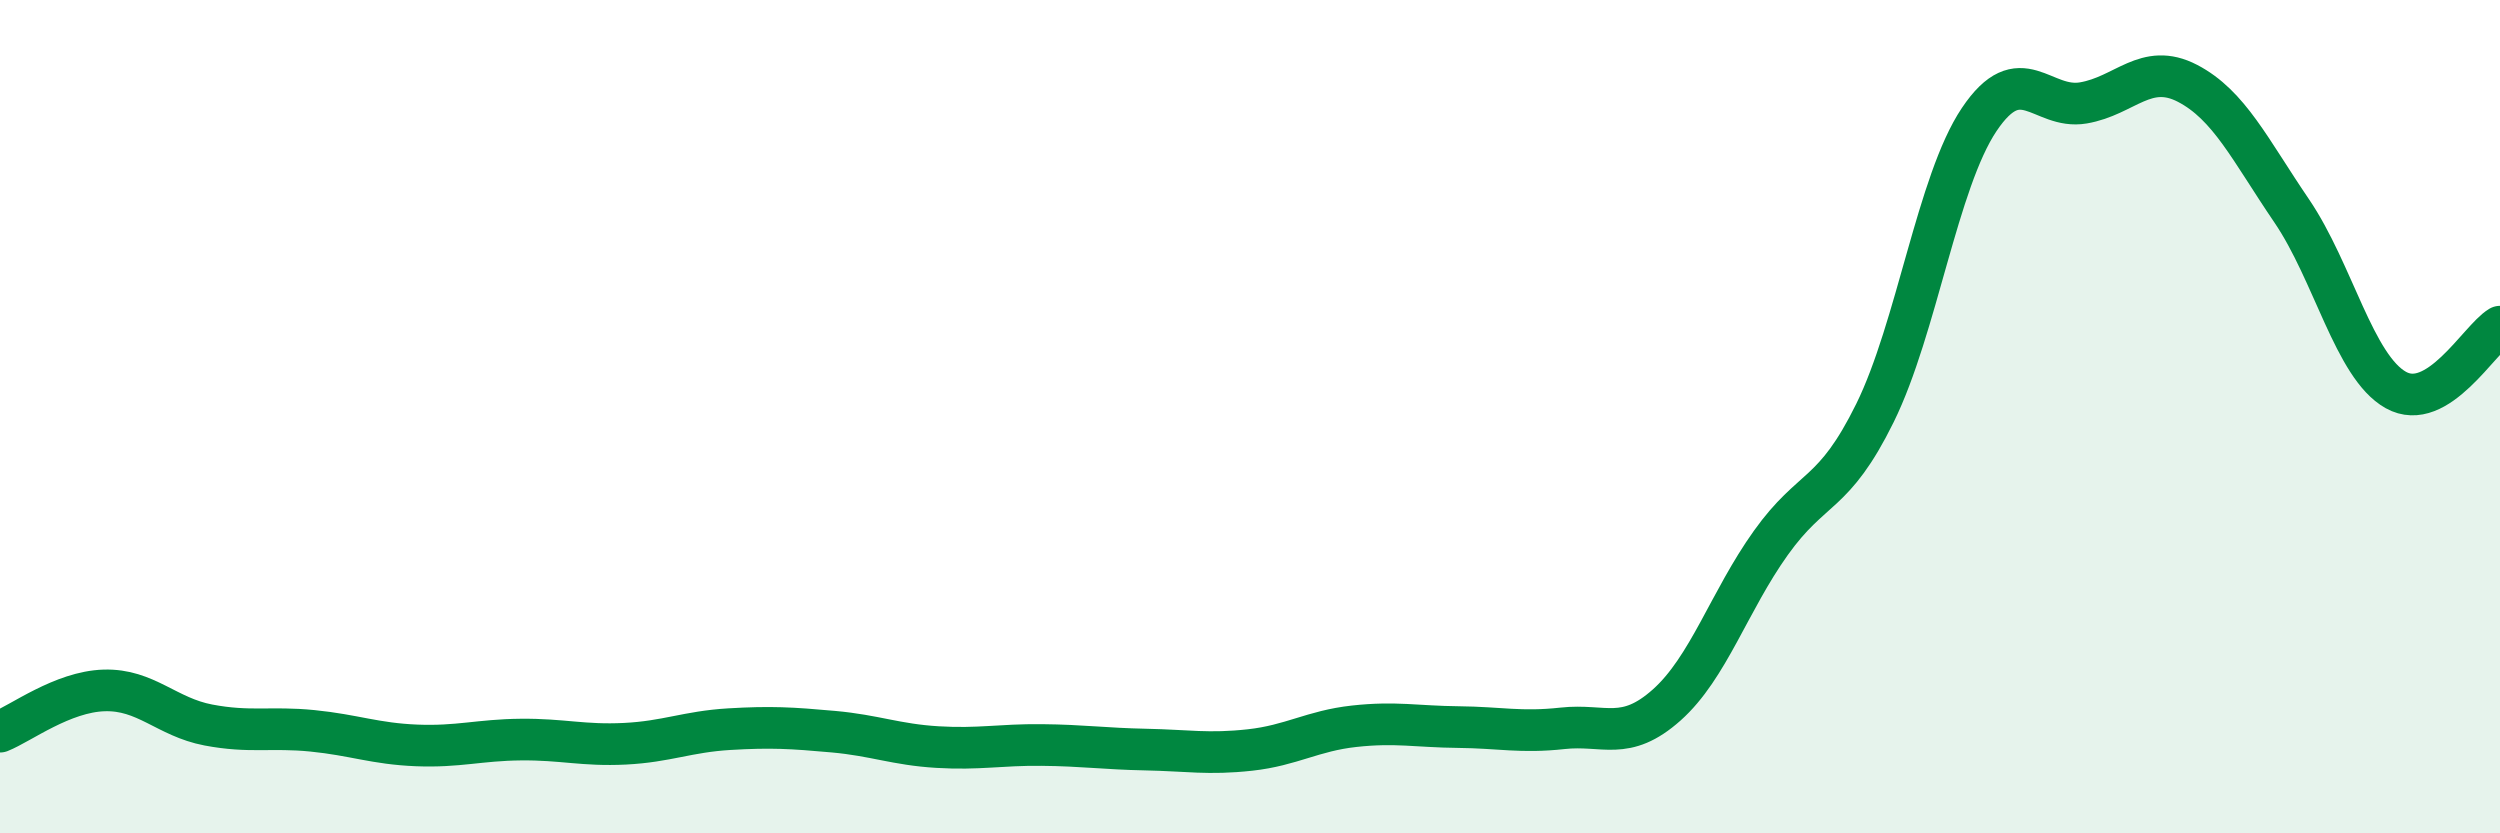
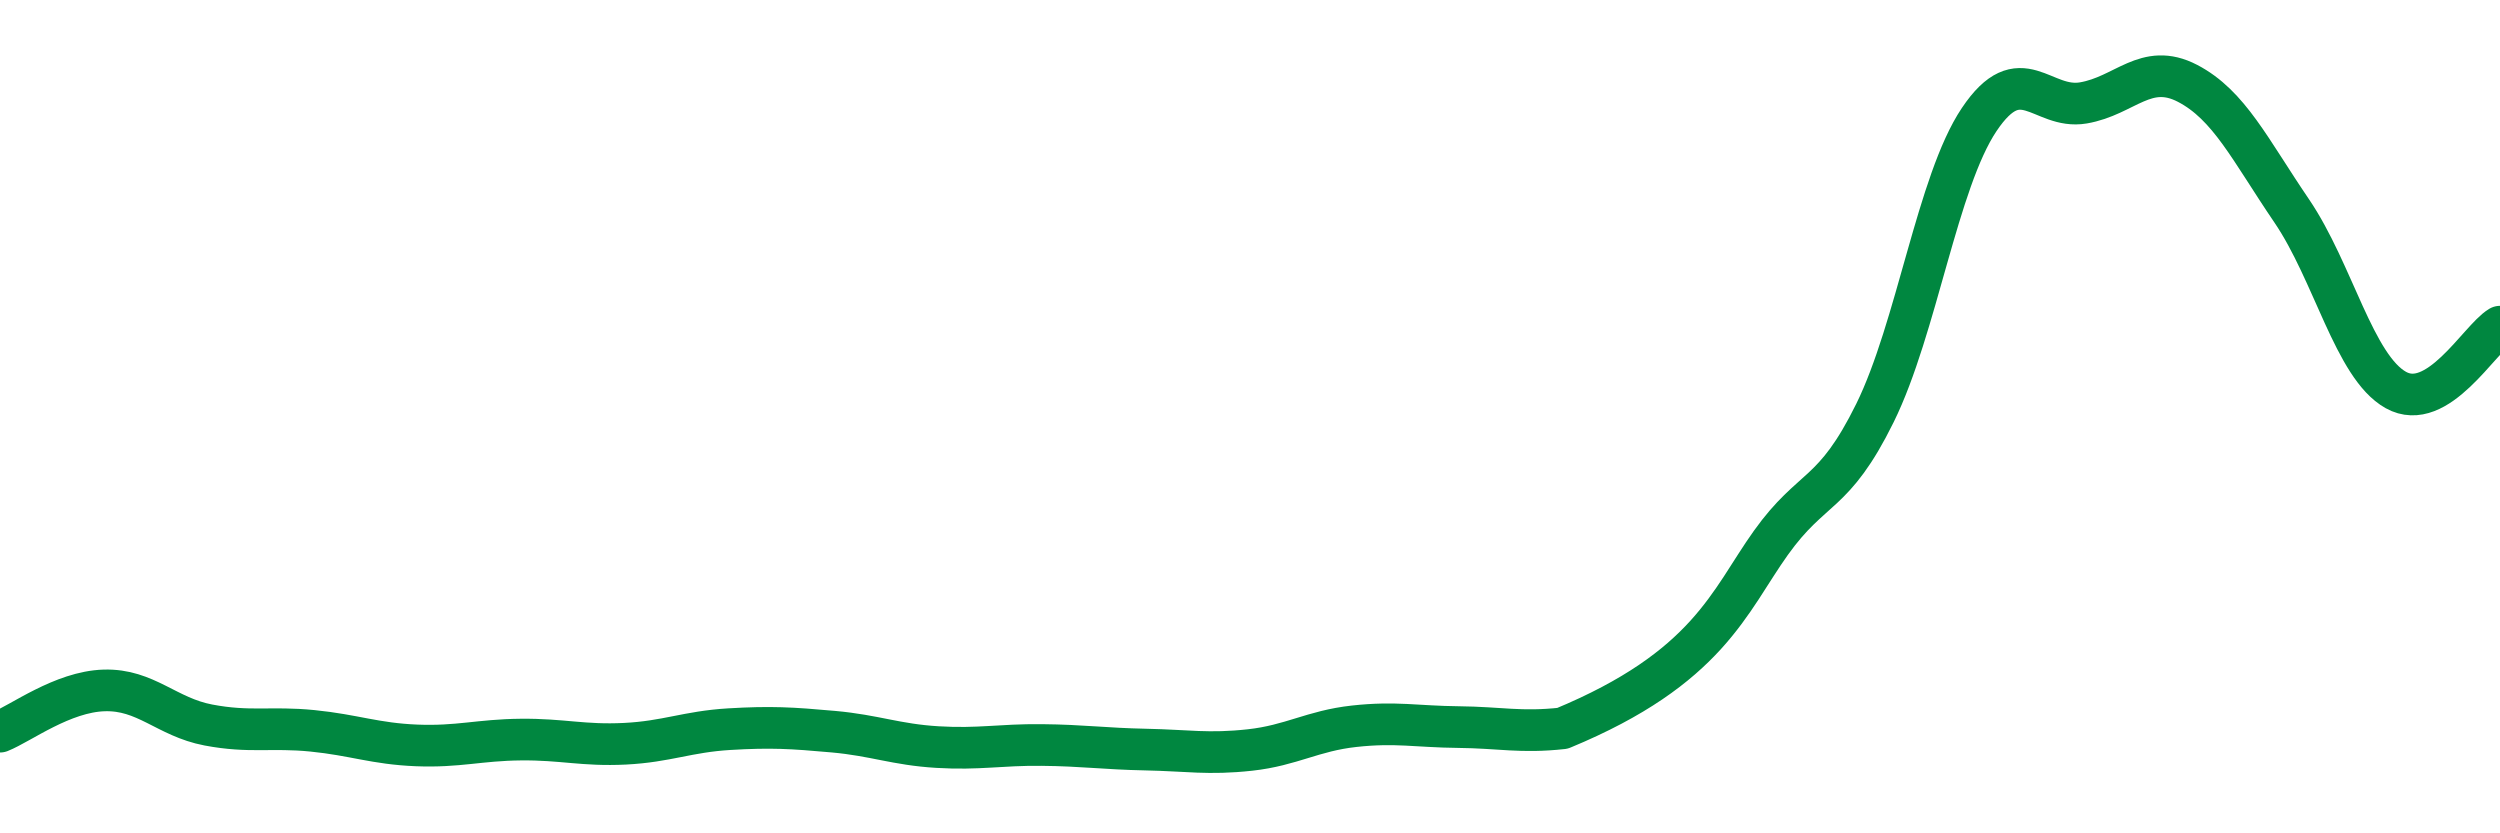
<svg xmlns="http://www.w3.org/2000/svg" width="60" height="20" viewBox="0 0 60 20">
-   <path d="M 0,17.56 C 0.5,17.36 1.5,16.6 2.5,16.57 C 3.5,16.54 4,17.21 5,17.4 C 6,17.59 6.5,17.44 7.5,17.54 C 8.5,17.64 9,17.85 10,17.89 C 11,17.93 11.5,17.76 12.5,17.75 C 13.5,17.74 14,17.9 15,17.85 C 16,17.8 16.5,17.56 17.5,17.5 C 18.5,17.44 19,17.47 20,17.56 C 21,17.65 21.5,17.87 22.5,17.93 C 23.5,17.99 24,17.87 25,17.88 C 26,17.89 26.5,17.97 27.5,17.99 C 28.5,18.01 29,18.11 30,18 C 31,17.89 31.5,17.54 32.5,17.43 C 33.5,17.32 34,17.44 35,17.45 C 36,17.46 36.5,17.59 37.5,17.48 C 38.5,17.37 39,17.81 40,16.92 C 41,16.03 41.5,14.43 42.5,13.03 C 43.5,11.63 44,11.94 45,9.91 C 46,7.88 46.5,4.36 47.5,2.87 C 48.5,1.38 49,2.64 50,2.47 C 51,2.3 51.5,1.48 52.5,2 C 53.5,2.52 54,3.59 55,5.06 C 56,6.53 56.5,8.8 57.5,9.36 C 58.5,9.92 59.5,8.14 60,7.84L60 20L0 20Z" fill="#008740" opacity="0.1" stroke-linecap="round" stroke-linejoin="round" />
-   <path d="M 0,17.56 C 0.5,17.36 1.5,16.6 2.5,16.57 C 3.5,16.54 4,17.21 5,17.4 C 6,17.59 6.5,17.44 7.5,17.54 C 8.5,17.64 9,17.85 10,17.89 C 11,17.93 11.5,17.76 12.5,17.75 C 13.5,17.74 14,17.9 15,17.85 C 16,17.8 16.5,17.56 17.5,17.5 C 18.5,17.44 19,17.47 20,17.56 C 21,17.65 21.5,17.87 22.5,17.93 C 23.5,17.99 24,17.87 25,17.88 C 26,17.89 26.5,17.97 27.5,17.99 C 28.5,18.01 29,18.11 30,18 C 31,17.89 31.5,17.54 32.5,17.43 C 33.5,17.32 34,17.44 35,17.45 C 36,17.46 36.5,17.59 37.5,17.48 C 38.5,17.37 39,17.81 40,16.92 C 41,16.03 41.5,14.43 42.5,13.03 C 43.5,11.63 44,11.94 45,9.91 C 46,7.88 46.5,4.36 47.5,2.87 C 48.5,1.38 49,2.64 50,2.47 C 51,2.3 51.5,1.48 52.5,2 C 53.5,2.52 54,3.59 55,5.06 C 56,6.53 56.5,8.8 57.5,9.36 C 58.5,9.92 59.5,8.14 60,7.84" stroke="#008740" stroke-width="1" fill="none" stroke-linecap="round" stroke-linejoin="round" />
+   <path d="M 0,17.56 C 0.5,17.36 1.5,16.6 2.5,16.57 C 3.5,16.54 4,17.21 5,17.4 C 6,17.59 6.5,17.44 7.5,17.54 C 8.5,17.64 9,17.85 10,17.89 C 11,17.93 11.5,17.76 12.5,17.75 C 13.5,17.74 14,17.9 15,17.85 C 16,17.8 16.5,17.56 17.5,17.5 C 18.5,17.44 19,17.47 20,17.56 C 21,17.65 21.5,17.87 22.5,17.93 C 23.5,17.99 24,17.87 25,17.88 C 26,17.89 26.5,17.97 27.5,17.99 C 28.5,18.01 29,18.11 30,18 C 31,17.89 31.5,17.54 32.5,17.43 C 33.5,17.32 34,17.44 35,17.45 C 36,17.46 36.5,17.59 37.5,17.48 C 41,16.03 41.5,14.43 42.5,13.03 C 43.5,11.63 44,11.94 45,9.91 C 46,7.88 46.5,4.36 47.5,2.87 C 48.5,1.38 49,2.64 50,2.47 C 51,2.3 51.5,1.48 52.5,2 C 53.5,2.52 54,3.59 55,5.06 C 56,6.53 56.5,8.8 57.5,9.36 C 58.5,9.92 59.5,8.14 60,7.84" stroke="#008740" stroke-width="1" fill="none" stroke-linecap="round" stroke-linejoin="round" />
</svg>